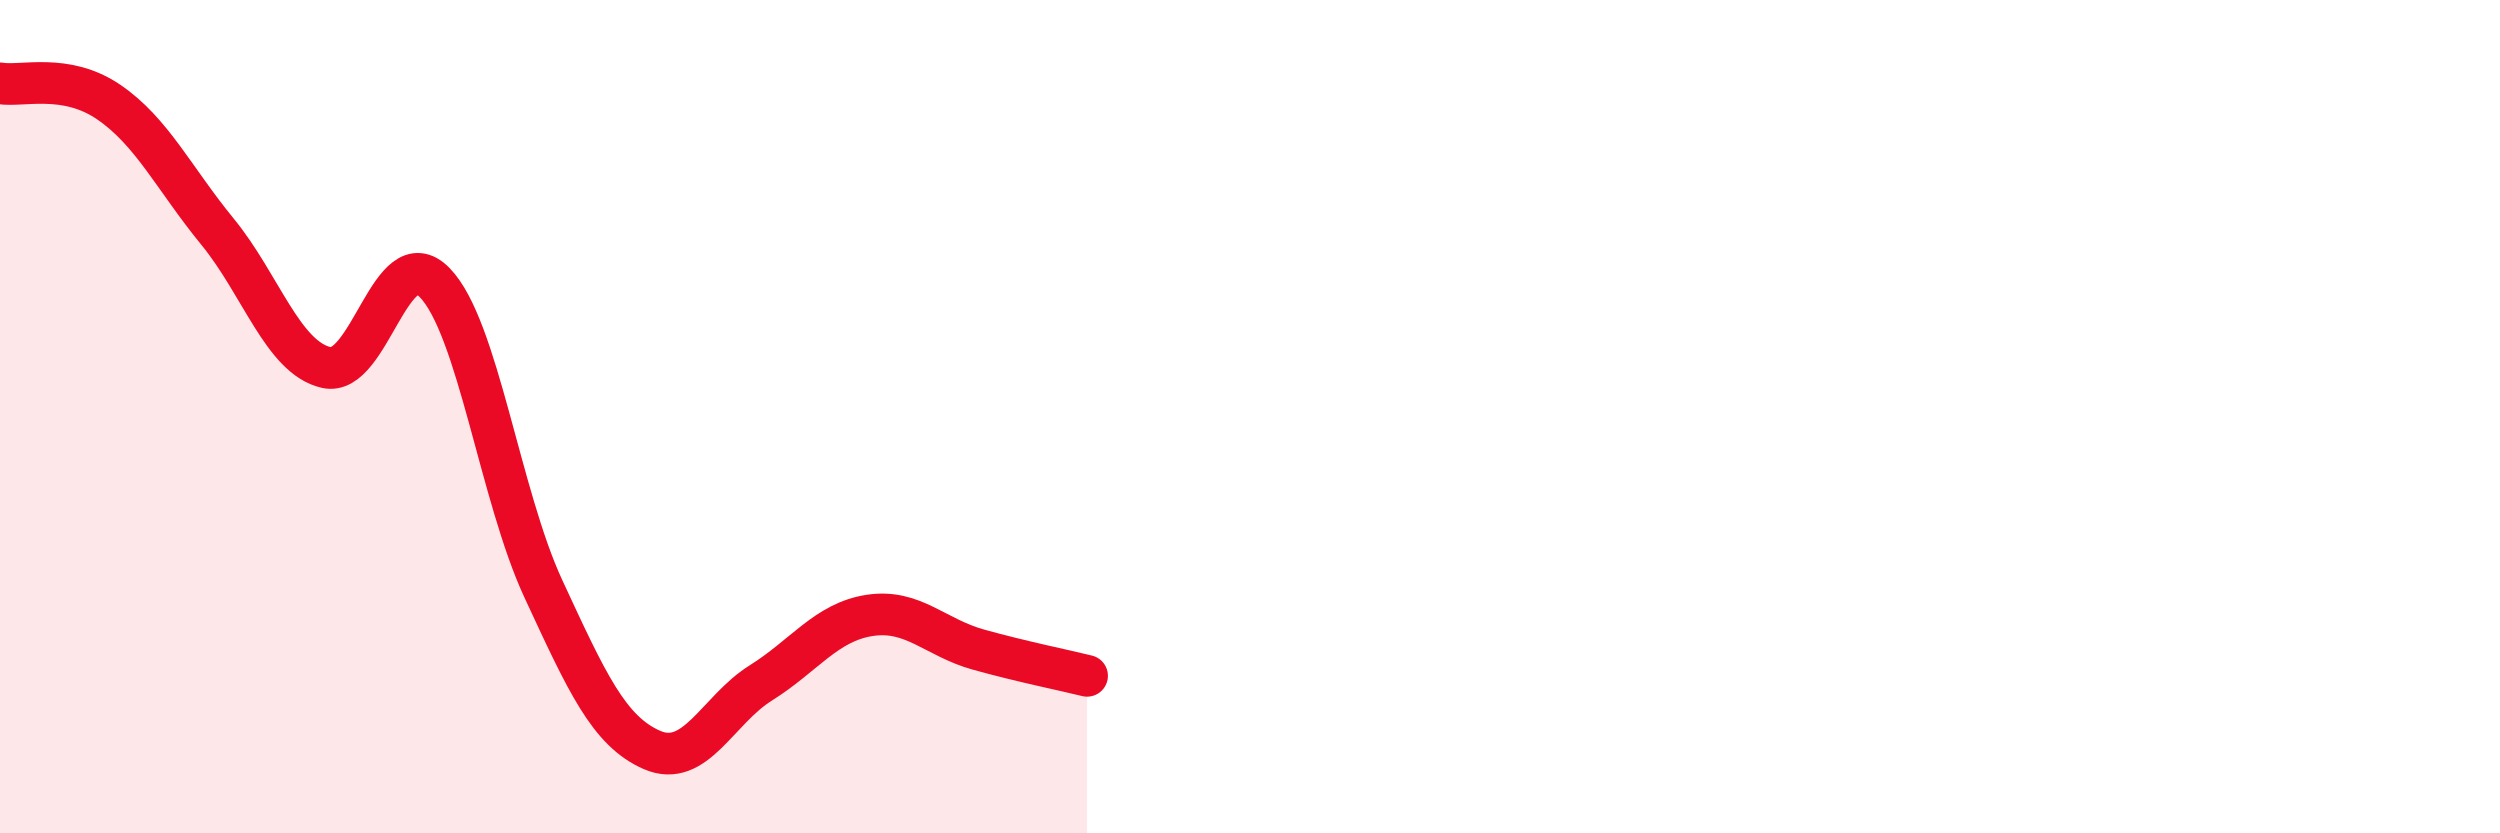
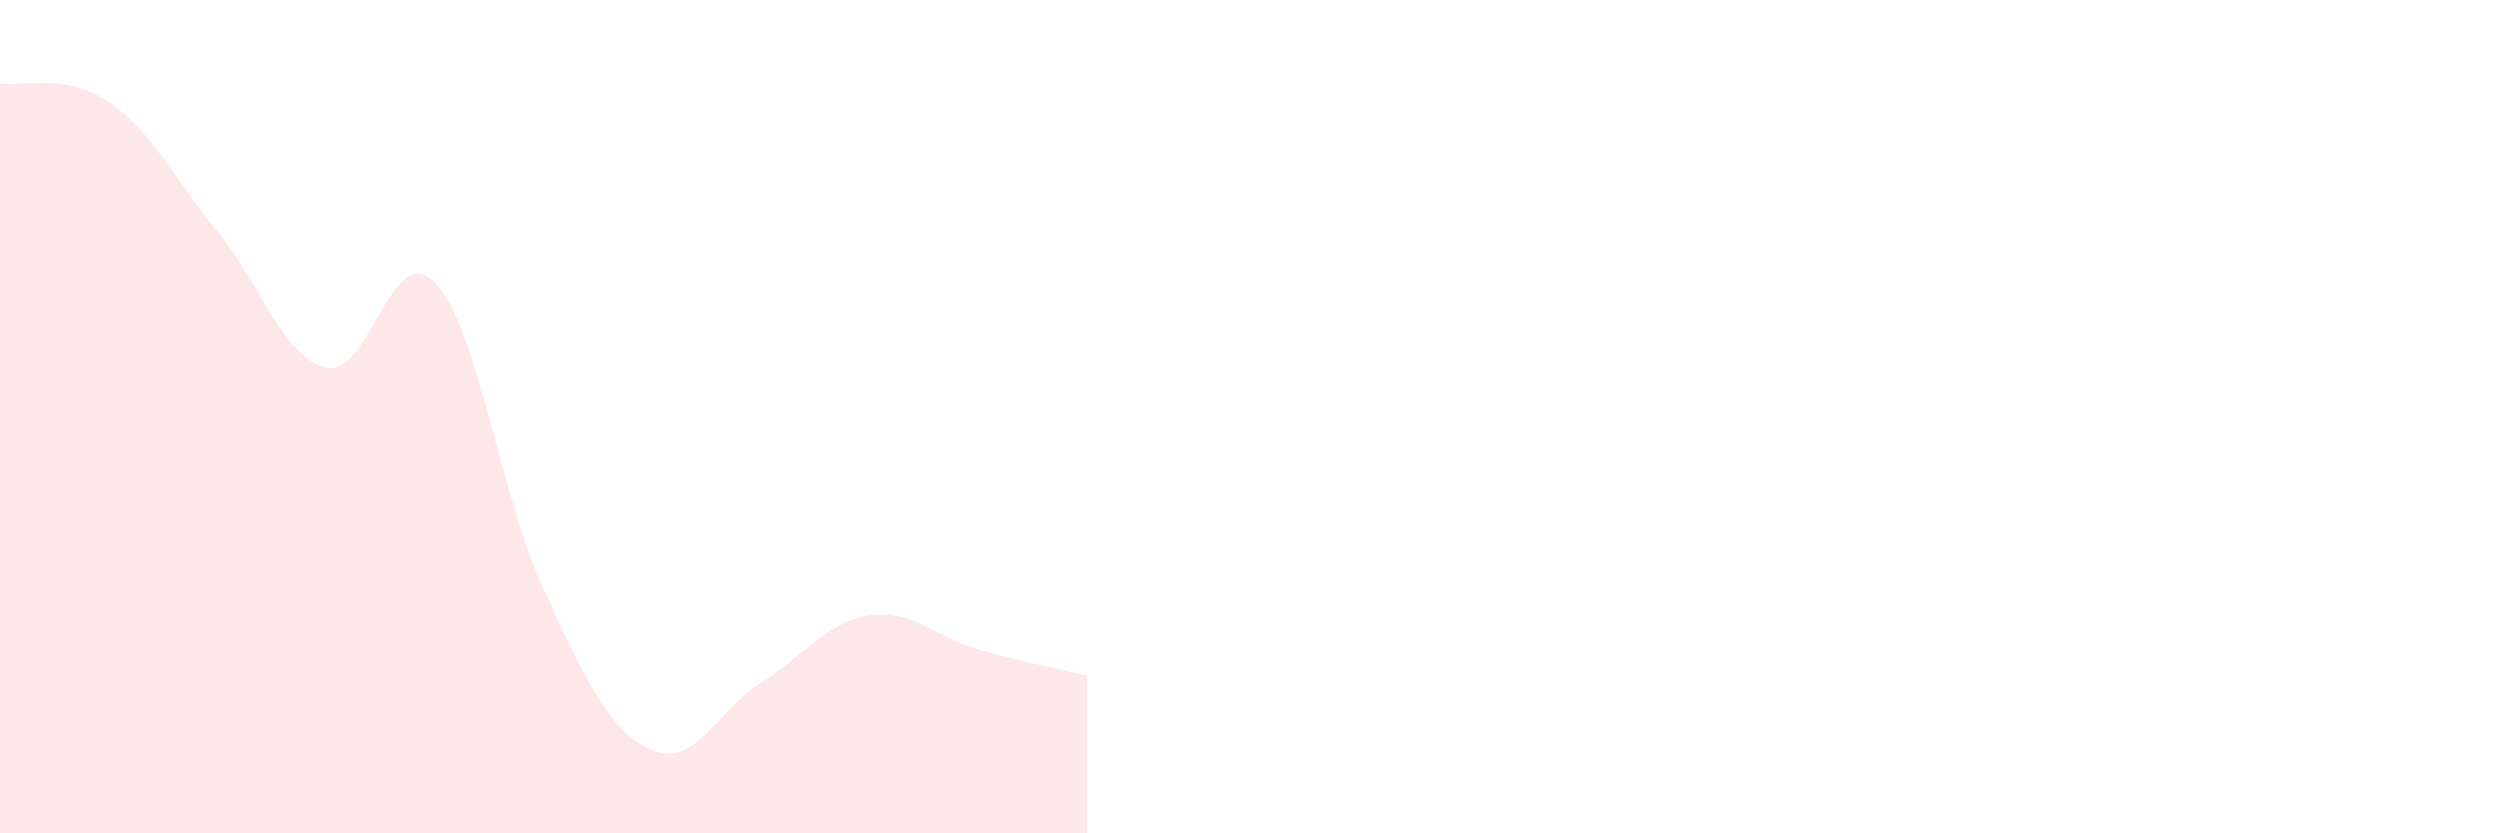
<svg xmlns="http://www.w3.org/2000/svg" width="60" height="20" viewBox="0 0 60 20">
  <path d="M 0,2 C 0.52,2.09 1.57,1.74 2.61,2.45 C 3.65,3.16 4.18,4.29 5.22,5.56 C 6.26,6.83 6.79,8.58 7.83,8.82 C 8.87,9.06 9.39,5.72 10.43,6.78 C 11.47,7.84 12,11.89 13.04,14.13 C 14.08,16.37 14.61,17.55 15.65,18 C 16.69,18.45 17.22,17.04 18.26,16.39 C 19.3,15.74 19.83,14.93 20.87,14.77 C 21.91,14.61 22.44,15.3 23.48,15.59 C 24.52,15.88 25.57,16.09 26.09,16.22L26.09 20L0 20Z" fill="#EB0A25" opacity="0.1" stroke-linecap="round" stroke-linejoin="round" />
-   <path d="M 0,2 C 0.52,2.09 1.57,1.74 2.61,2.45 C 3.65,3.16 4.18,4.29 5.22,5.56 C 6.26,6.83 6.79,8.58 7.83,8.82 C 8.87,9.06 9.39,5.72 10.43,6.78 C 11.47,7.84 12,11.89 13.04,14.13 C 14.08,16.37 14.61,17.55 15.65,18 C 16.69,18.45 17.22,17.04 18.26,16.39 C 19.3,15.74 19.83,14.93 20.87,14.77 C 21.91,14.61 22.44,15.3 23.48,15.59 C 24.52,15.88 25.57,16.09 26.09,16.22" stroke="#EB0A25" stroke-width="1" fill="none" stroke-linecap="round" stroke-linejoin="round" />
</svg>